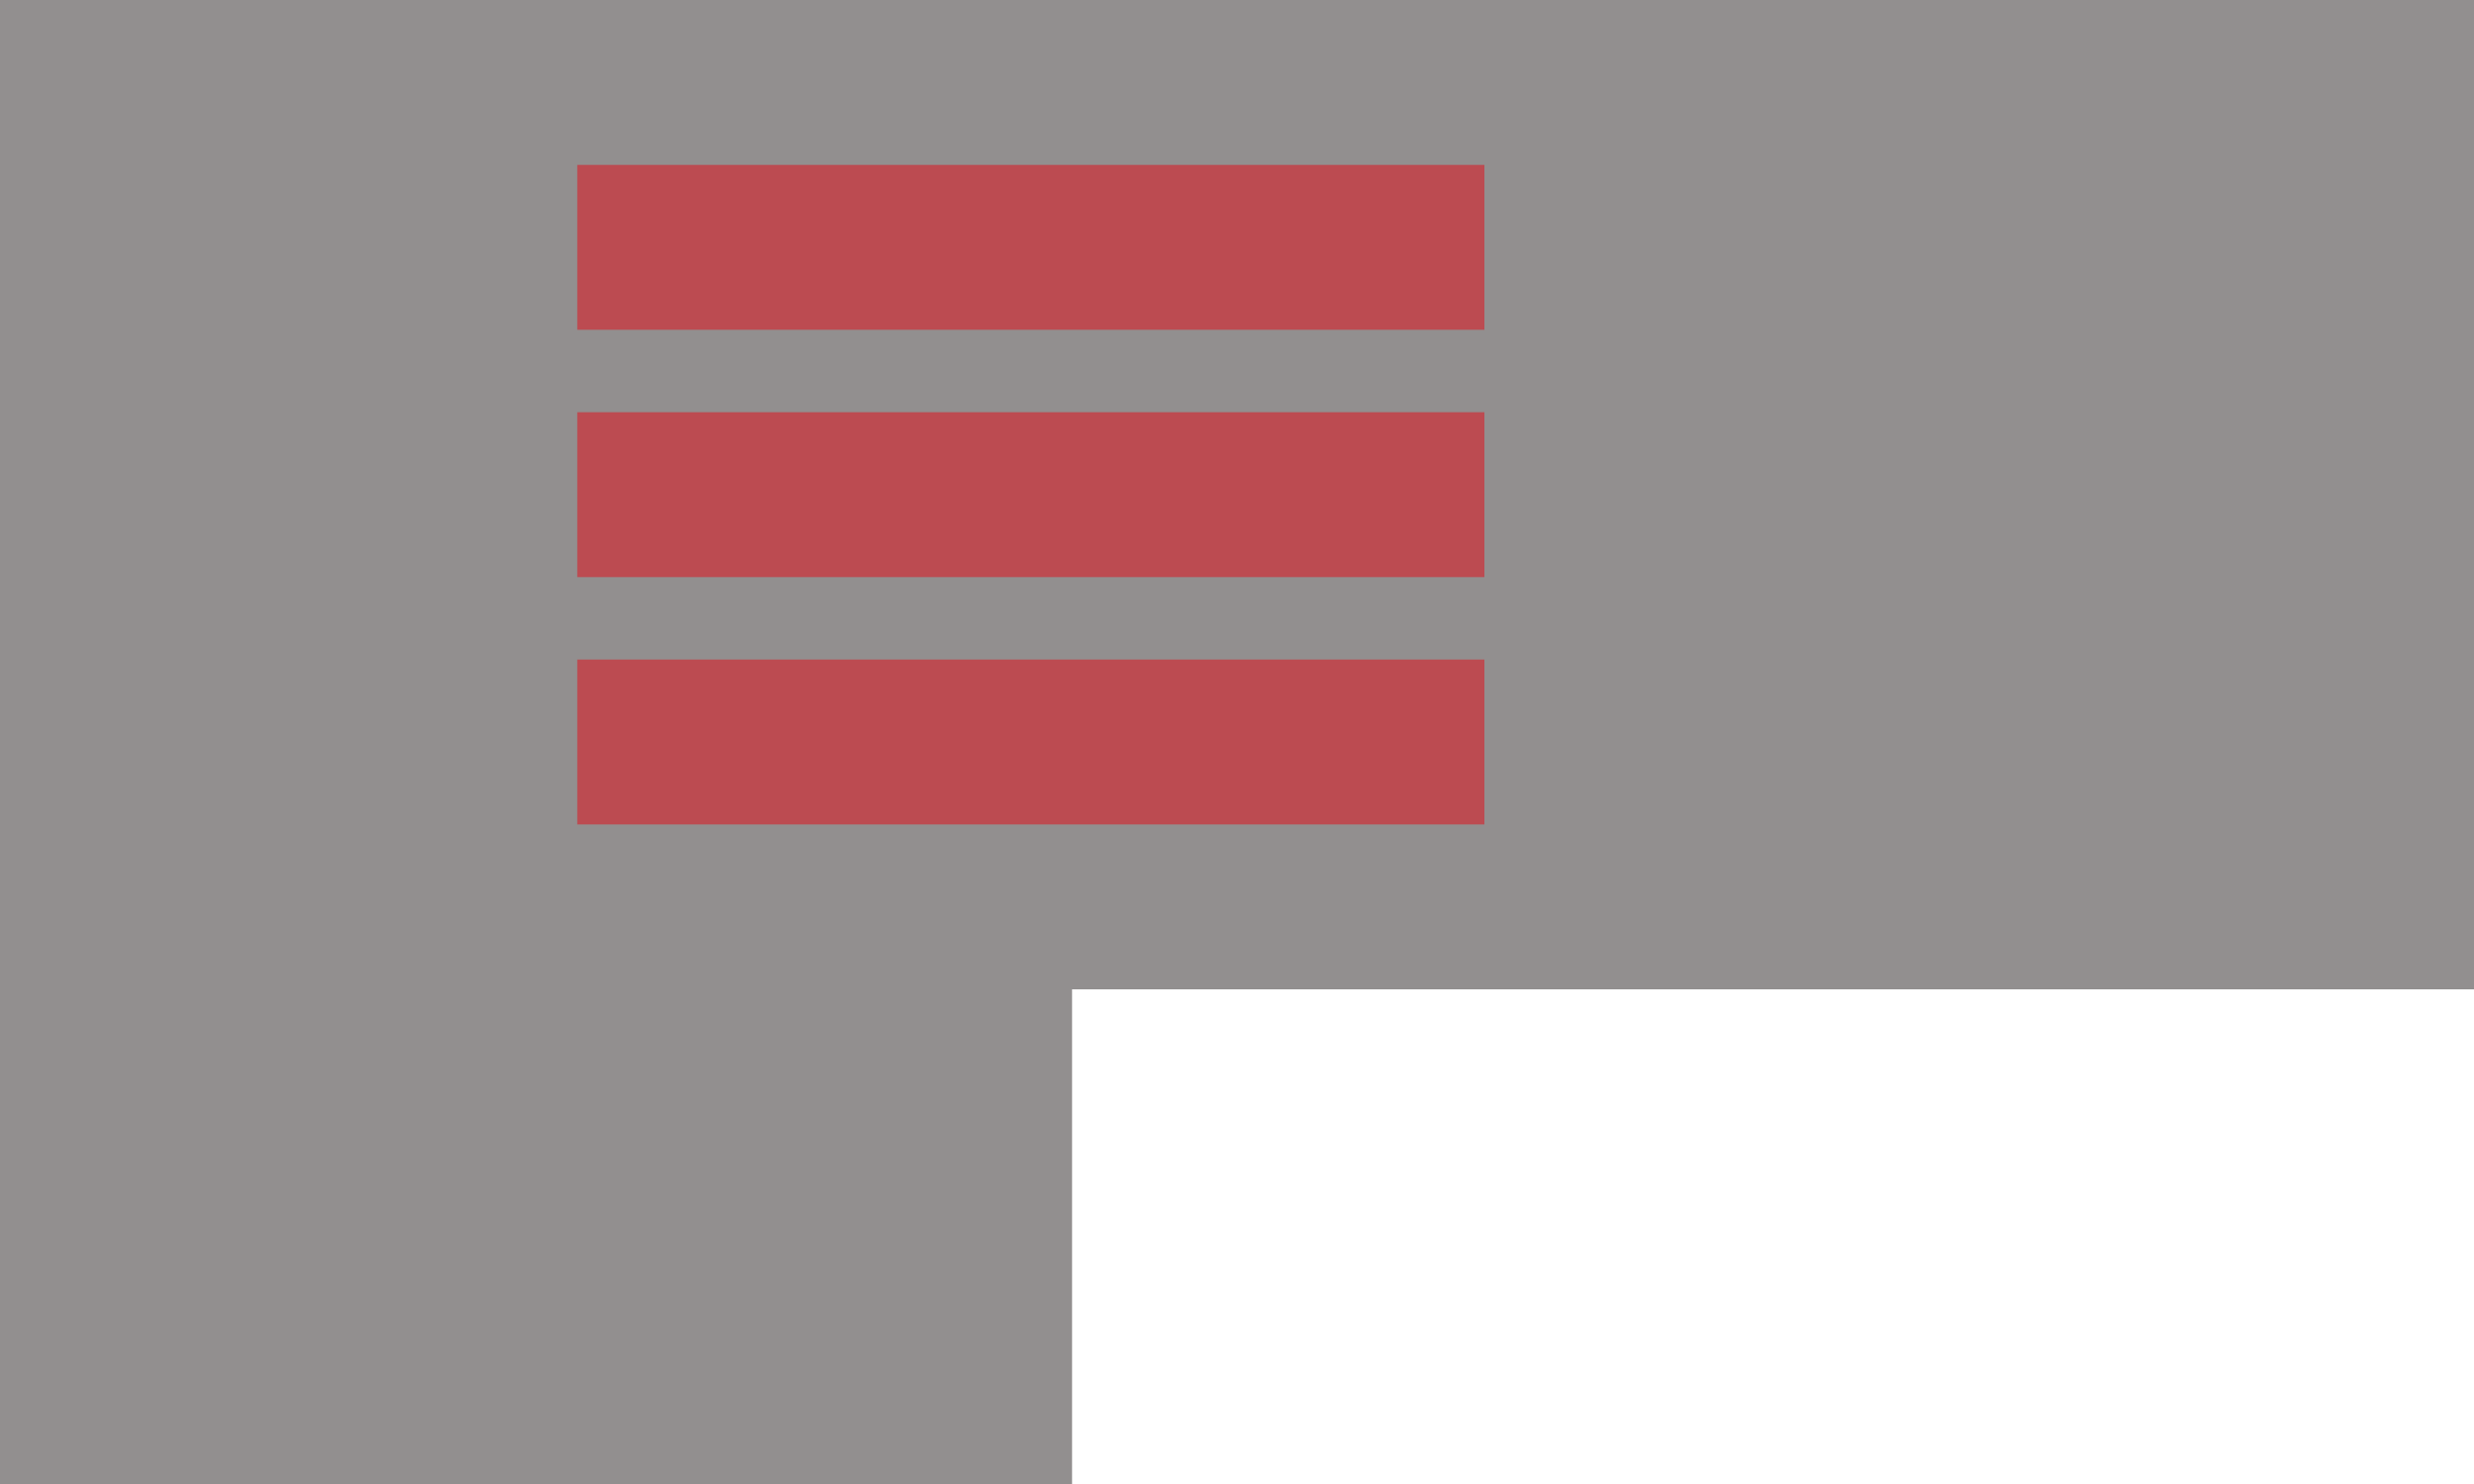
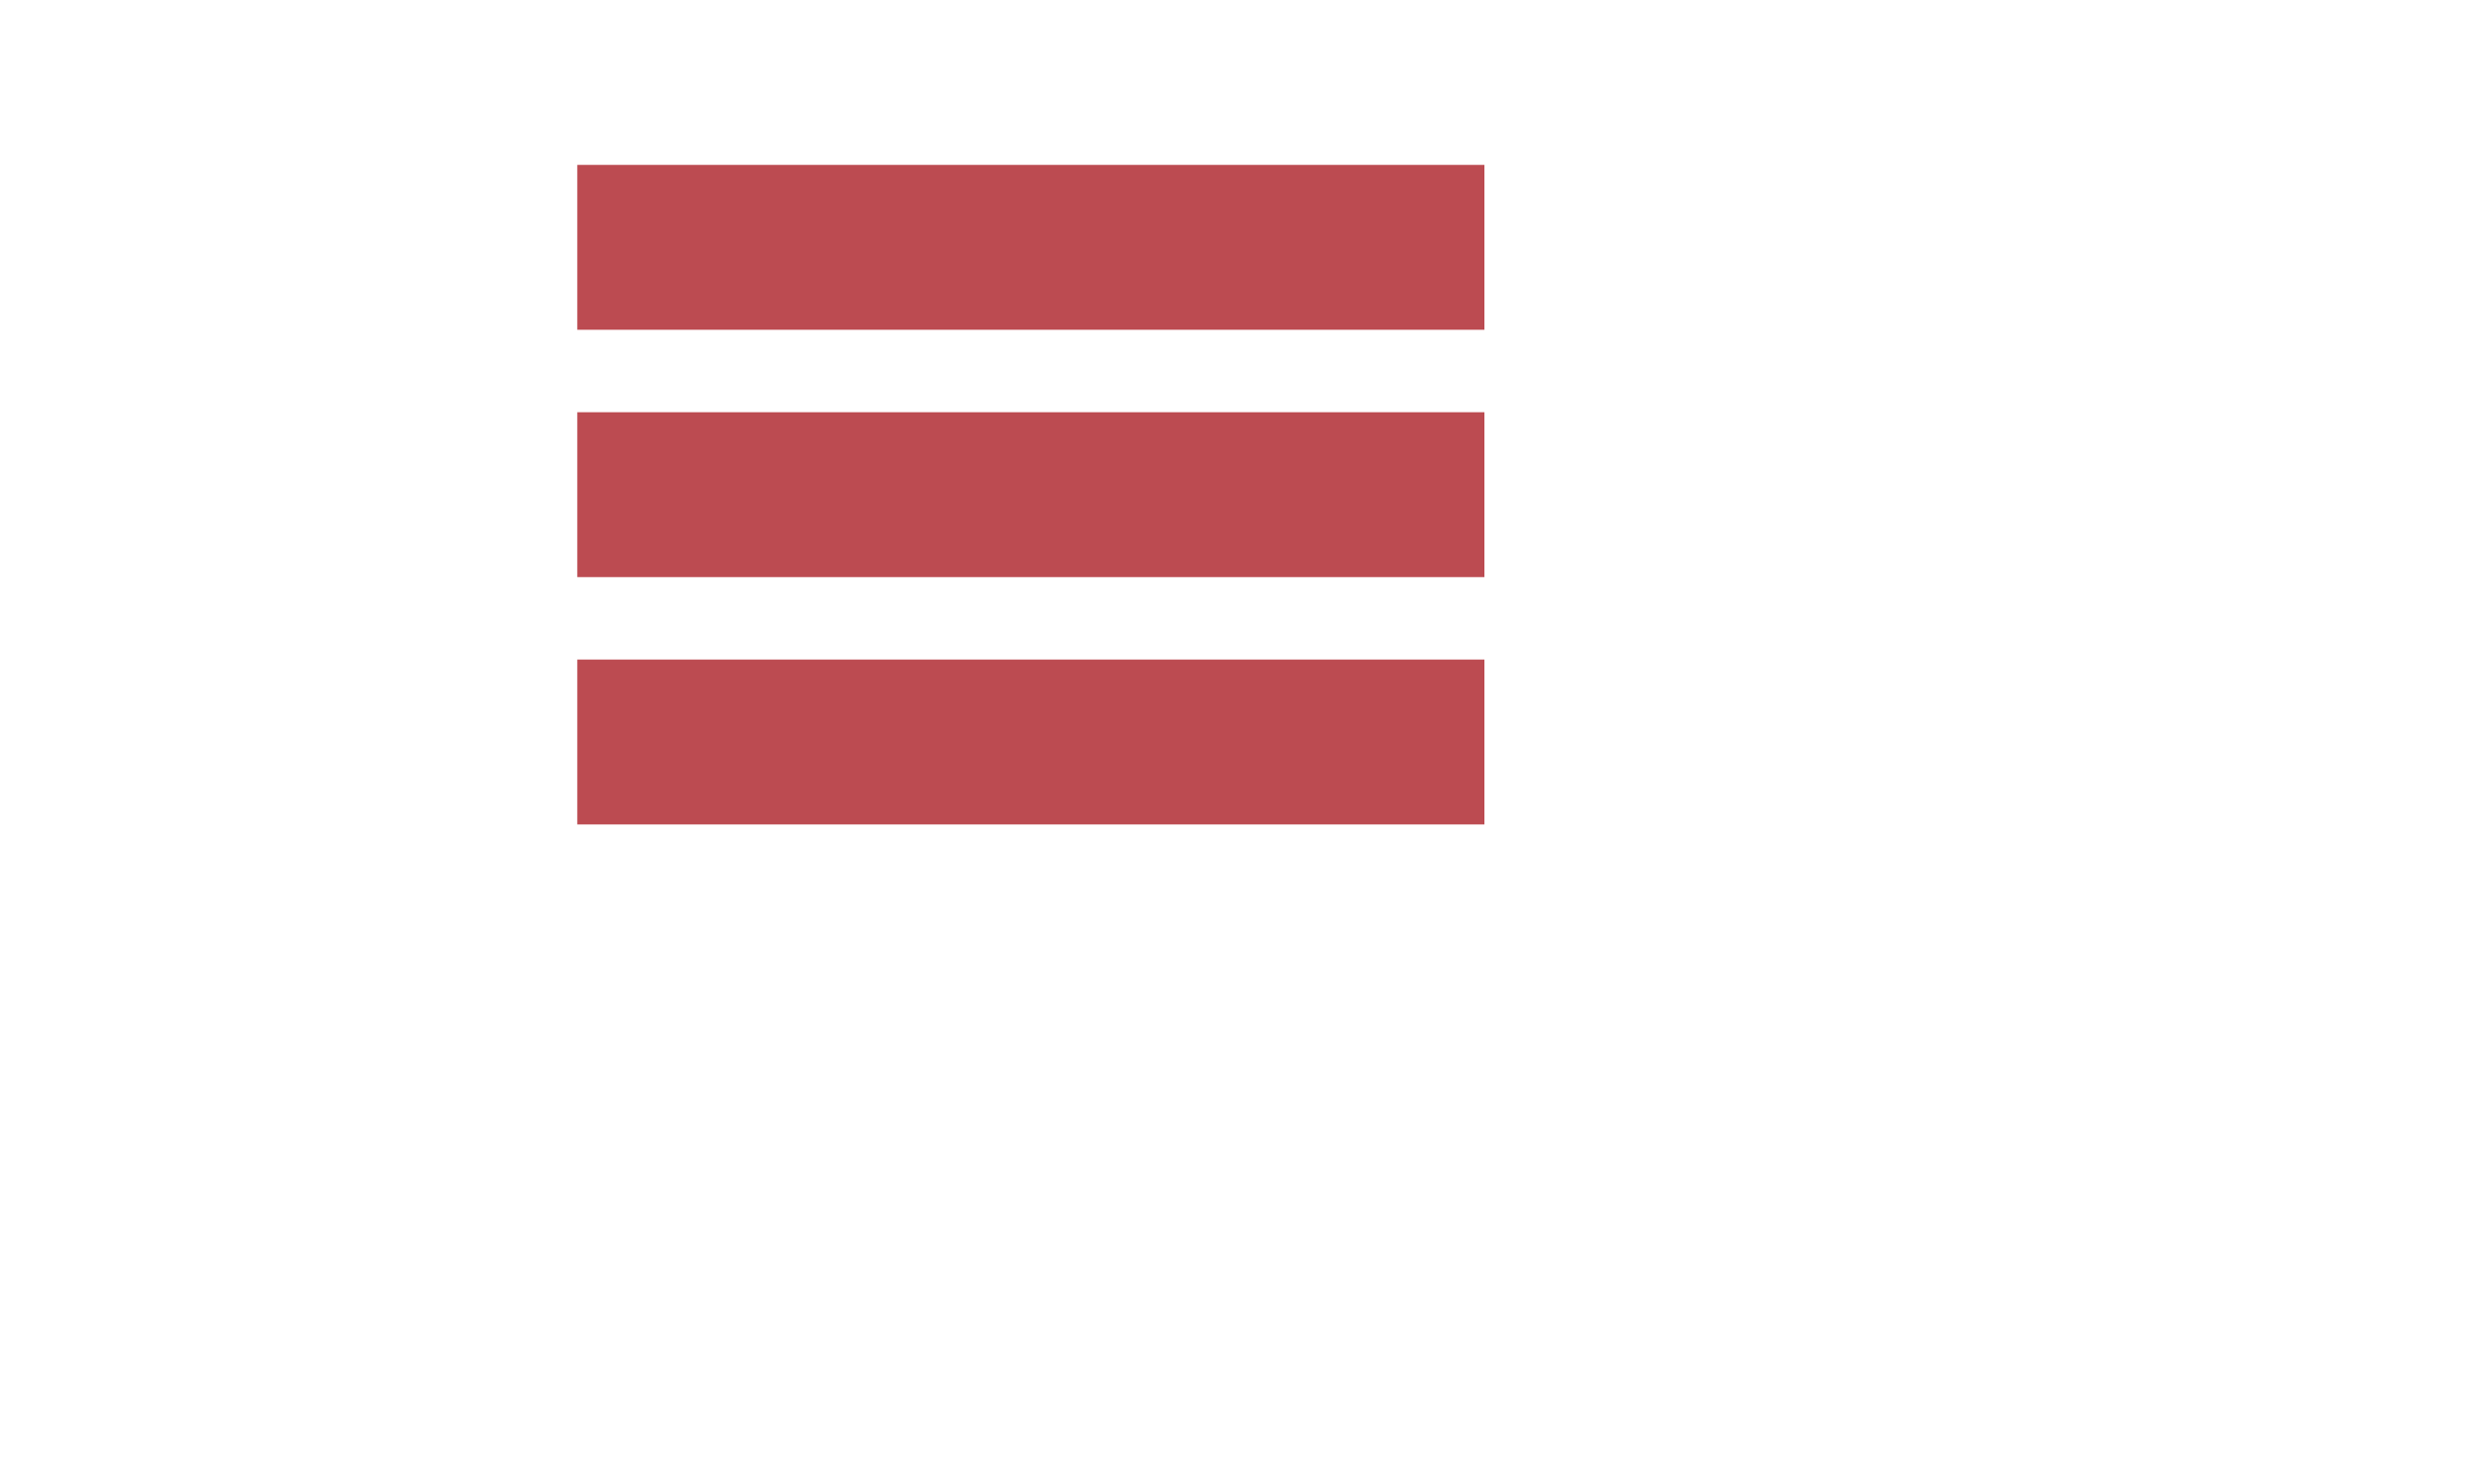
<svg xmlns="http://www.w3.org/2000/svg" width="30" height="18" viewBox="0 0 30 18">
  <title>80F67F93-7533-4A6C-9195-B5E9C3DBEF4F</title>
  <g fill="none" fill-rule="evenodd">
-     <path fill="#928f8f" d="M0 0h13v18H0zM13 0h17v12H13z" />
    <path fill="#bc4b51" d="M7 2h11v2H7zM7 5h11v2H7zM7 8h11v2H7z" />
  </g>
</svg>